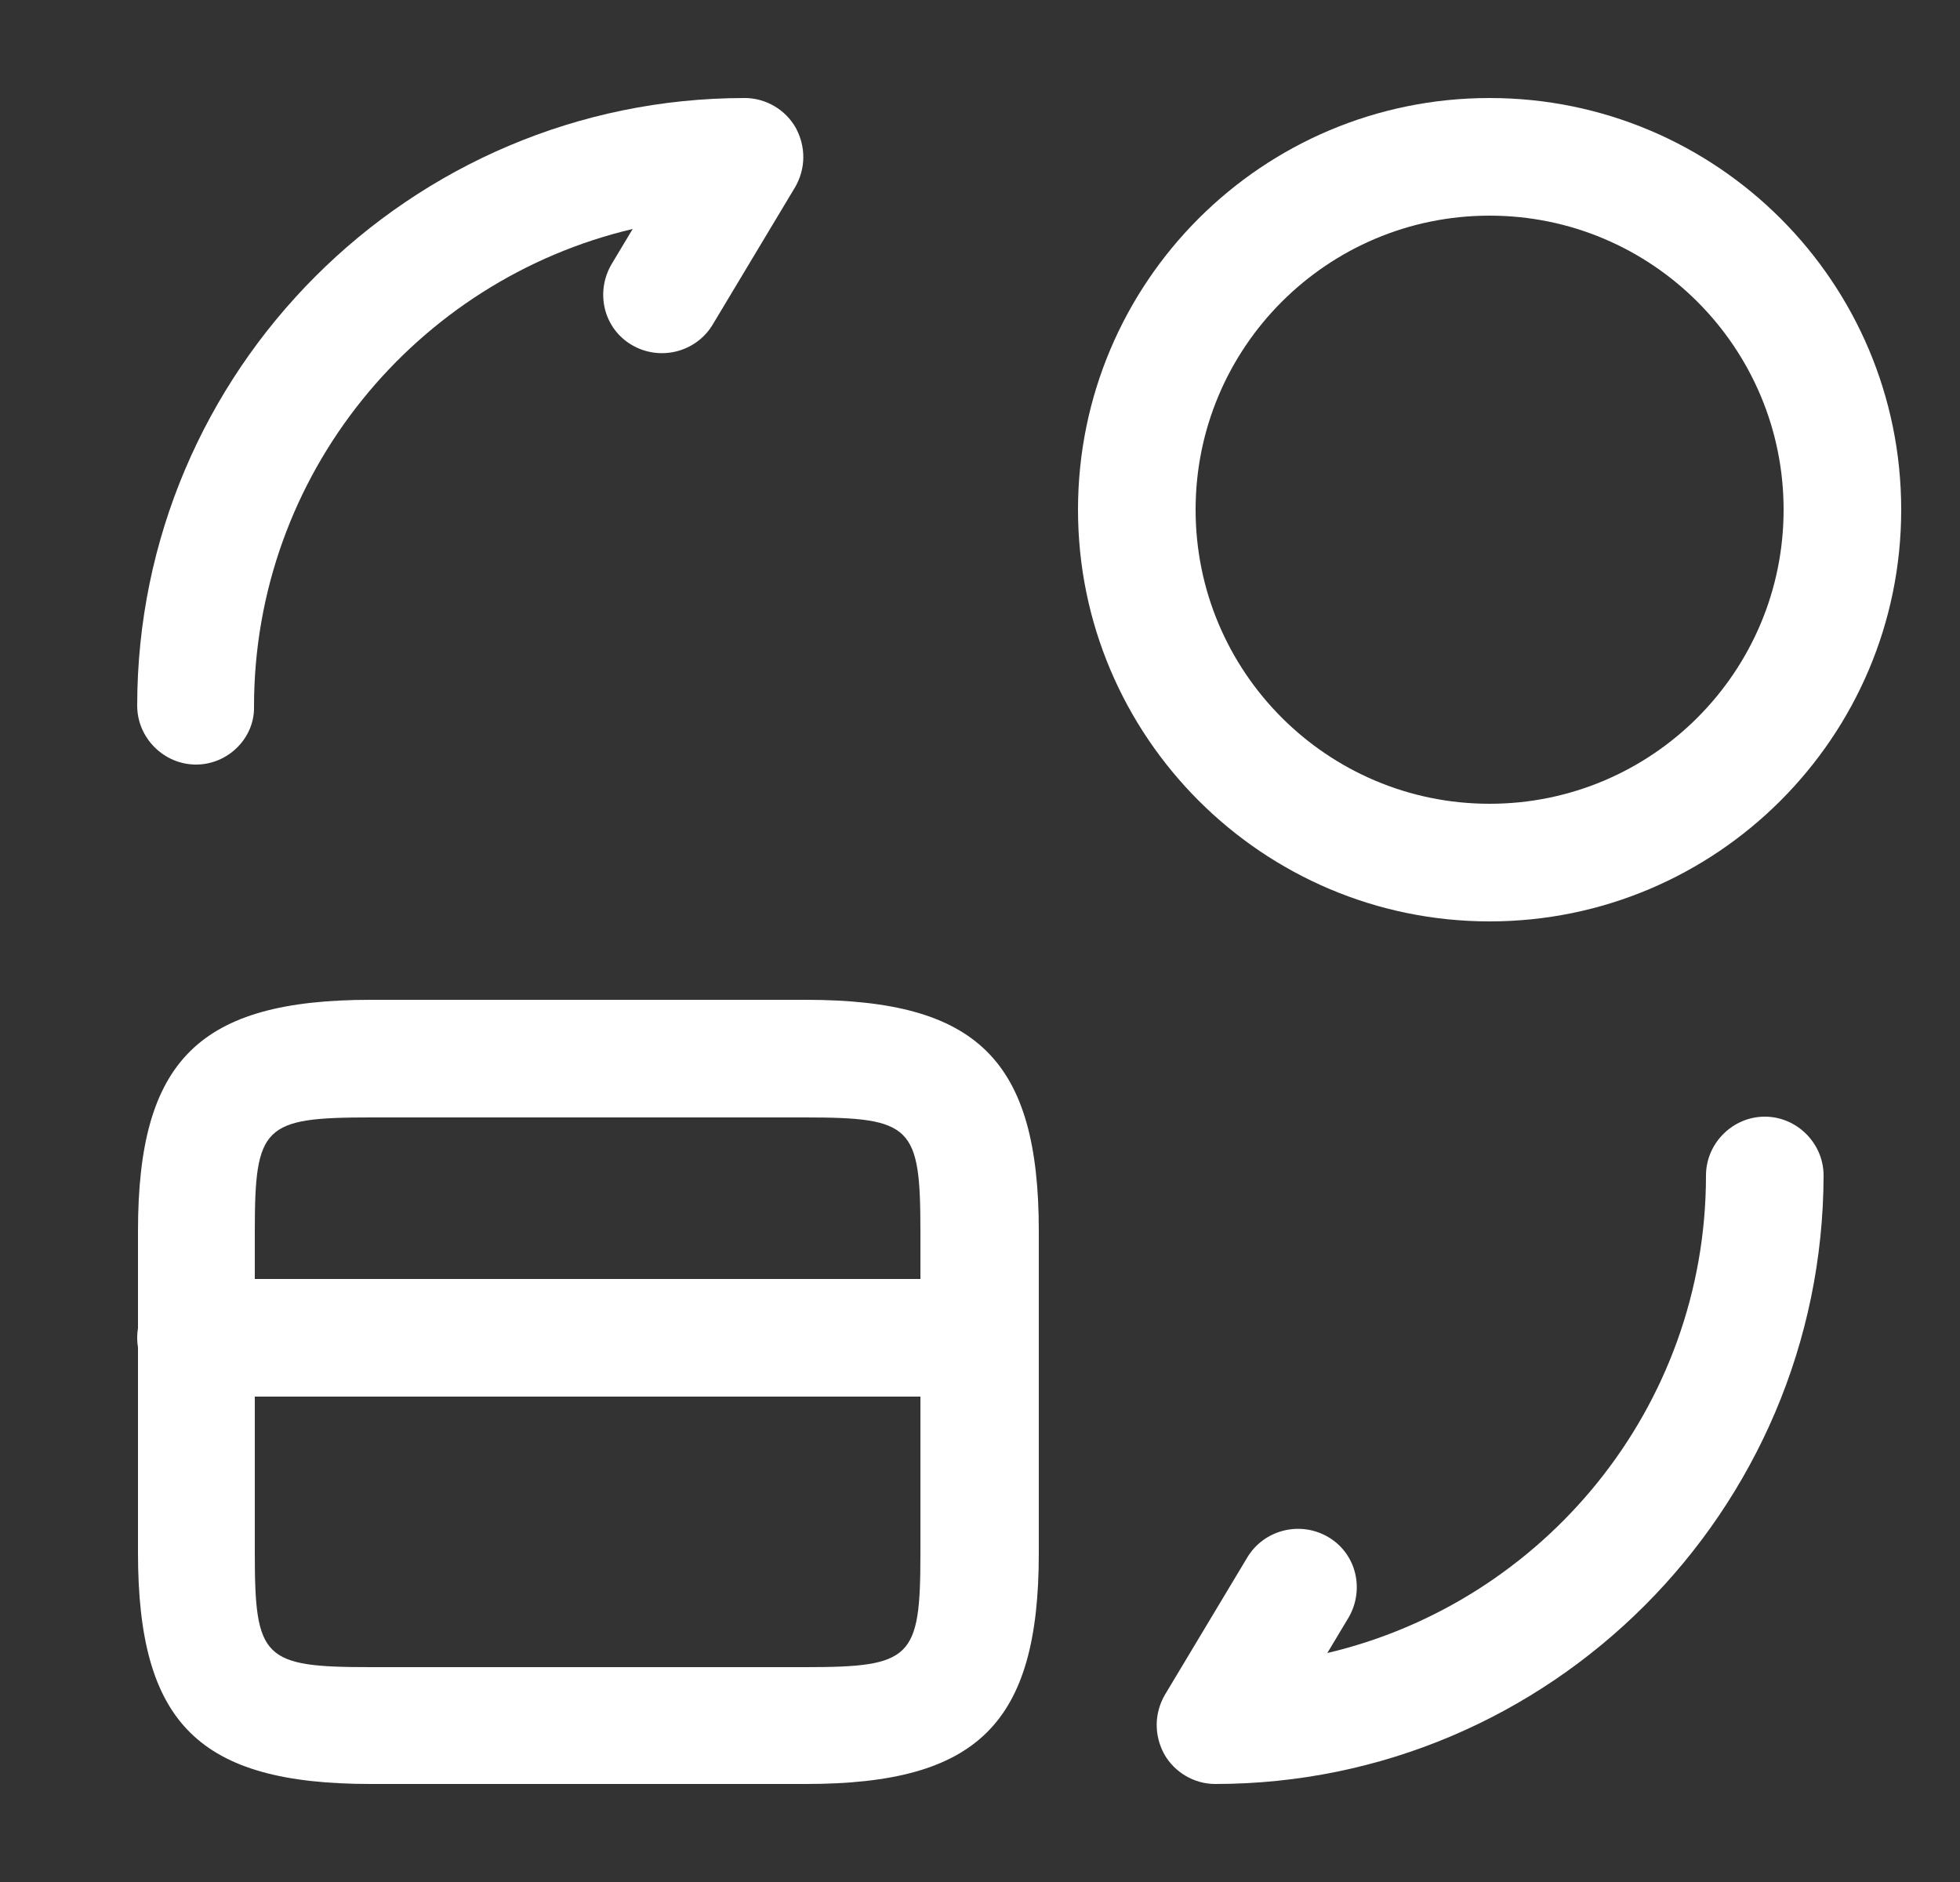
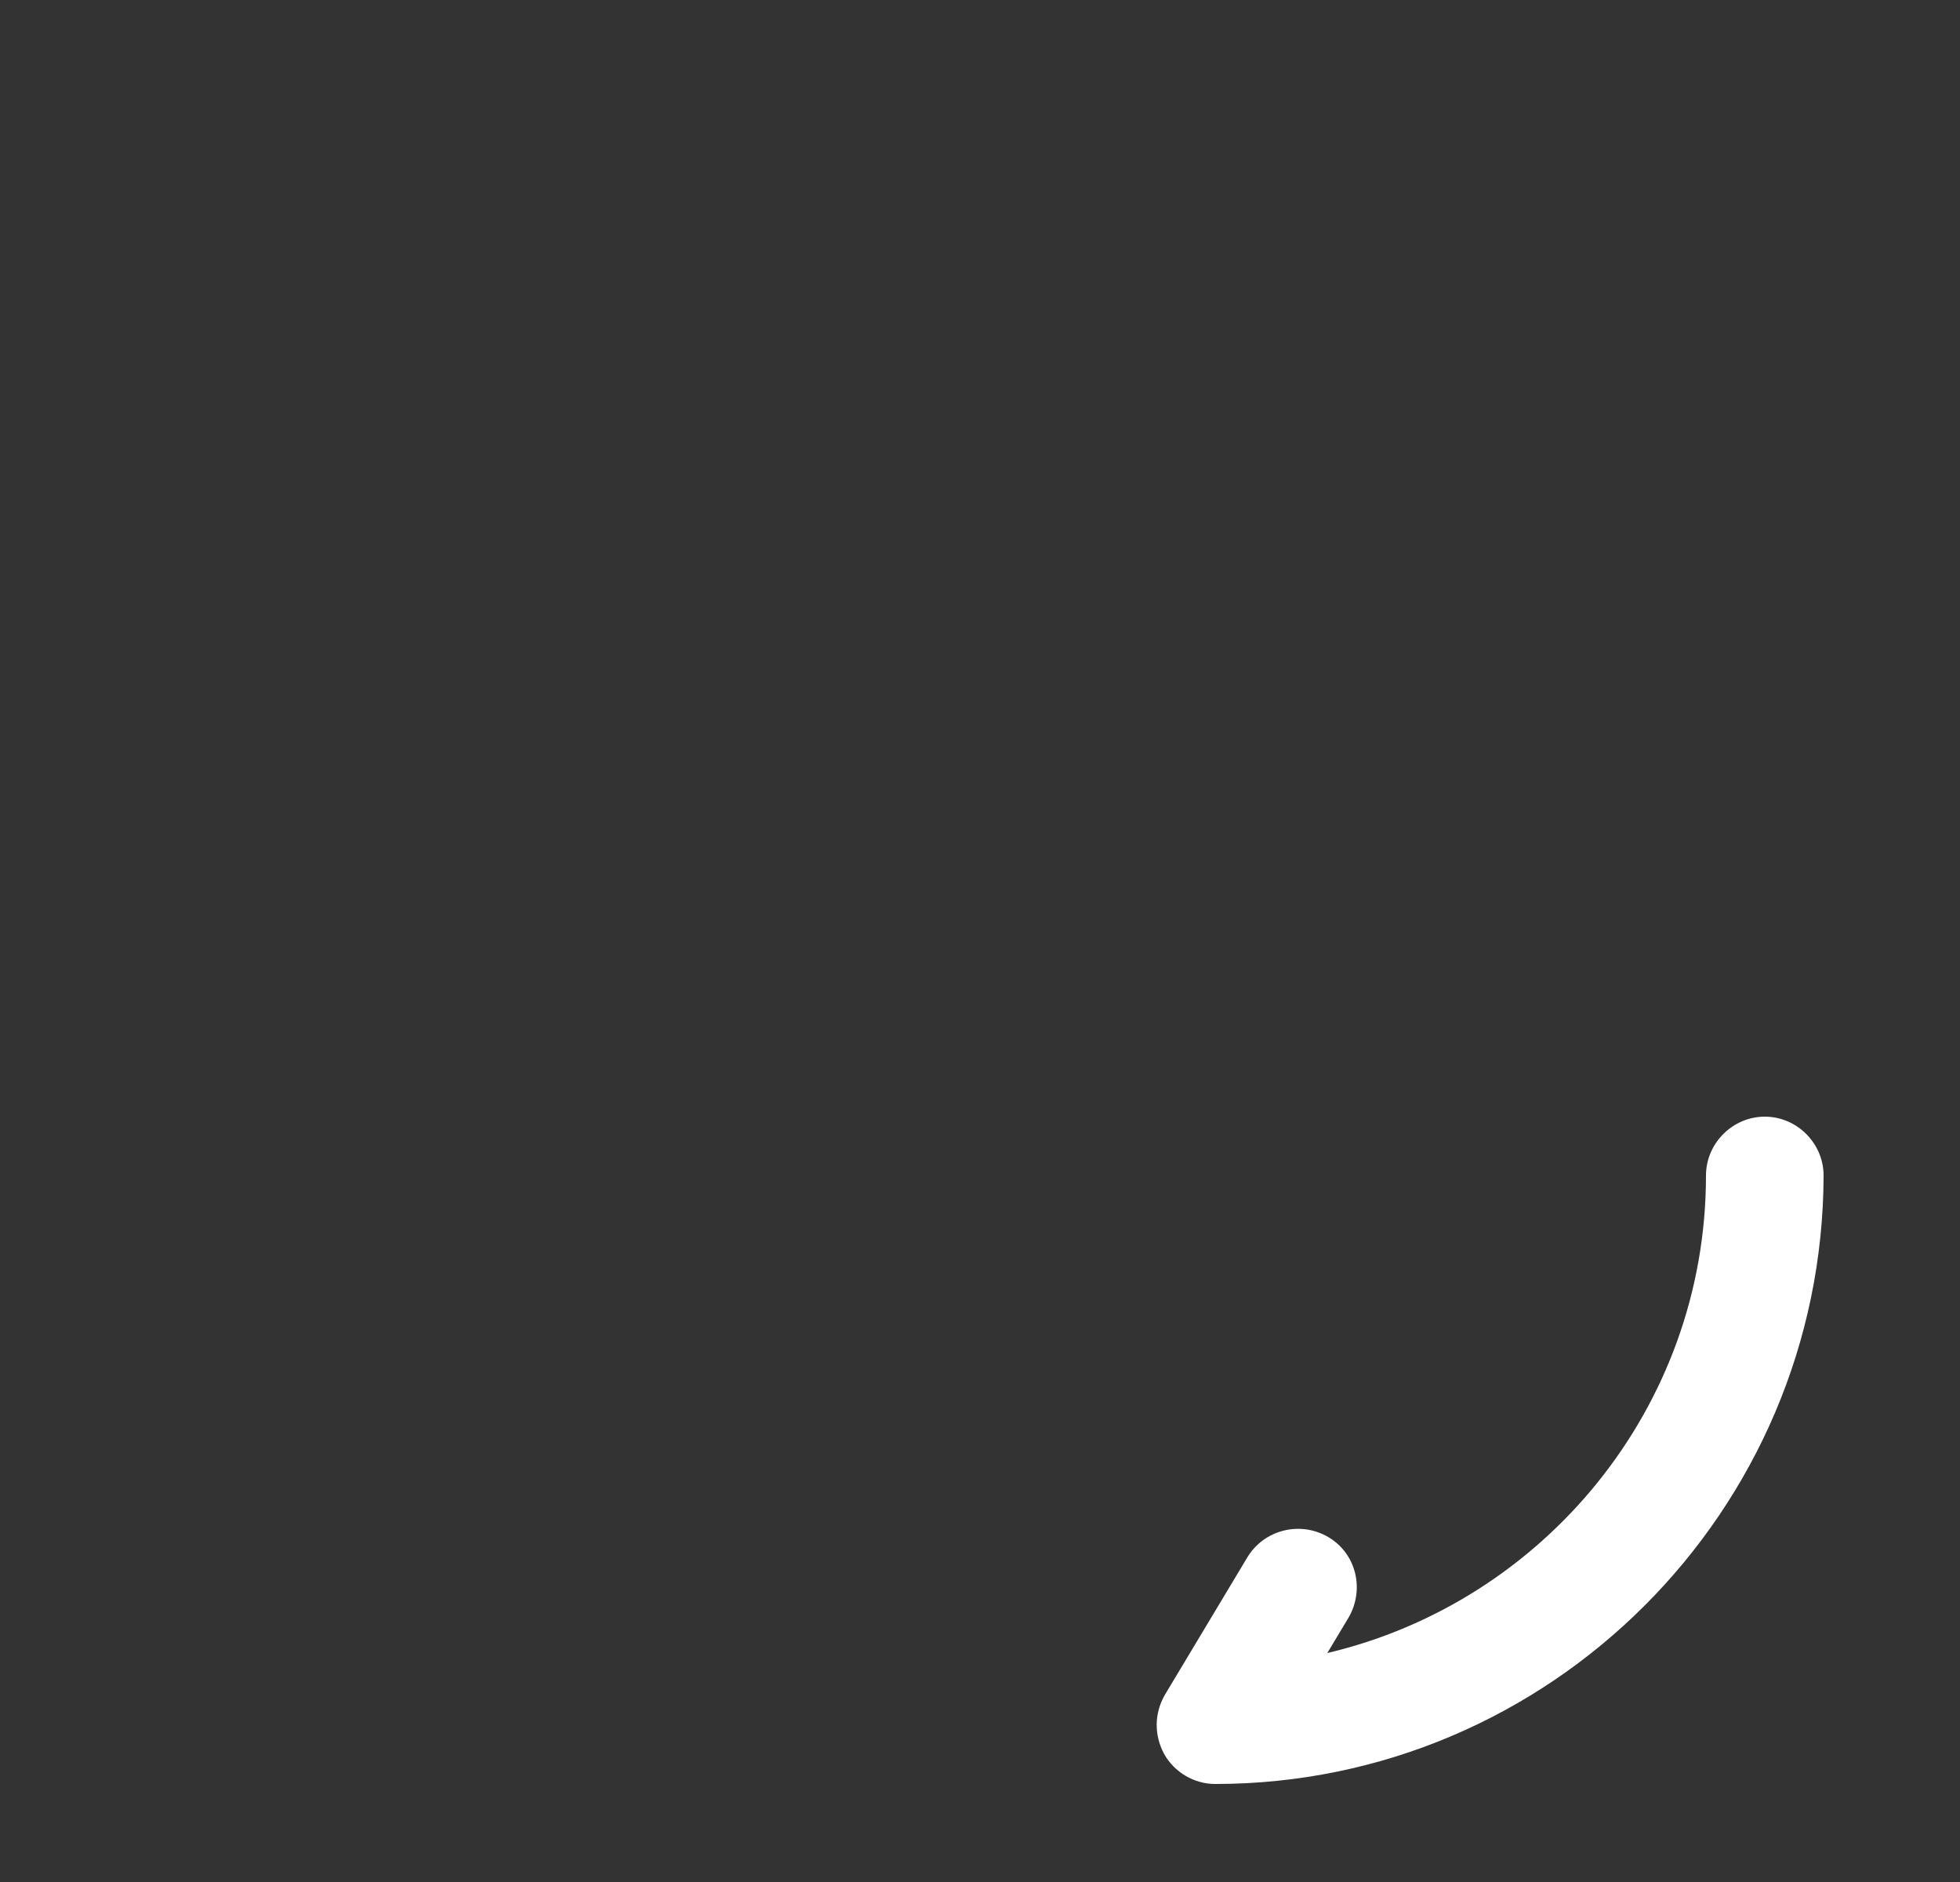
<svg xmlns="http://www.w3.org/2000/svg" width="25" height="24" viewBox="0 0 25 24" fill="none">
  <rect x="0" y="0" width="25" height="24" fill="#333333" stroke="none" />
-   <path d="M12.5 17.81H2.5C2.09 17.81 1.75 17.47 1.75 17.06C1.75 16.65 2.09 16.31 2.5 16.31H12.5C12.91 16.31 13.25 16.65 13.25 17.06C13.25 17.48 12.91 17.81 12.5 17.81Z" fill="white" />
-   <path d="M10.28 22.75H4.73C2.54 22.75 1.76 21.98 1.76 19.8V15.7C1.76 13.52 2.54 12.75 4.73 12.75H10.28C12.47 12.75 13.25 13.52 13.25 15.7V19.81C13.25 21.98 12.47 22.75 10.28 22.75ZM4.72 14.25C3.36 14.25 3.25 14.36 3.25 15.7V19.81C3.25 21.15 3.36 21.26 4.72 21.26H10.27C11.63 21.26 11.74 21.15 11.74 19.81V15.7C11.74 14.36 11.63 14.25 10.27 14.25H4.72Z" fill="white" />
  <path d="M15.5 22.75C15.23 22.75 14.98 22.6 14.85 22.37C14.72 22.13 14.72 21.85 14.86 21.61L15.91 19.86C16.12 19.51 16.58 19.39 16.94 19.6C17.3 19.81 17.41 20.27 17.2 20.63L16.93 21.08C19.69 20.43 21.76 17.95 21.76 14.99C21.76 14.58 22.1 14.24 22.51 14.24C22.92 14.24 23.26 14.58 23.26 14.99C23.25 19.27 19.77 22.75 15.5 22.75Z" fill="white" />
-   <path d="M2.5 9.75C2.09 9.75 1.75 9.41 1.75 9C1.75 4.73 5.23 1.25 9.5 1.25C9.77 1.25 10.02 1.4 10.15 1.63C10.28 1.87 10.28 2.15 10.14 2.39L9.09 4.14C8.88 4.49 8.42 4.61 8.06 4.4C7.7 4.19 7.59 3.73 7.8 3.37L8.07 2.92C5.31 3.57 3.24 6.05 3.24 9.01C3.25 9.41 2.91 9.75 2.5 9.75Z" fill="white" />
-   <path d="M19 11.75C16.11 11.75 13.75 9.4 13.75 6.5C13.75 3.6 16.1 1.25 19 1.25C21.9 1.25 24.25 3.6 24.25 6.5C24.25 9.4 21.89 11.75 19 11.75ZM19 2.75C16.93 2.75 15.25 4.43 15.25 6.5C15.25 8.57 16.93 10.25 19 10.25C21.07 10.25 22.75 8.57 22.75 6.5C22.75 4.43 21.07 2.75 19 2.75Z" fill="white" />
</svg>